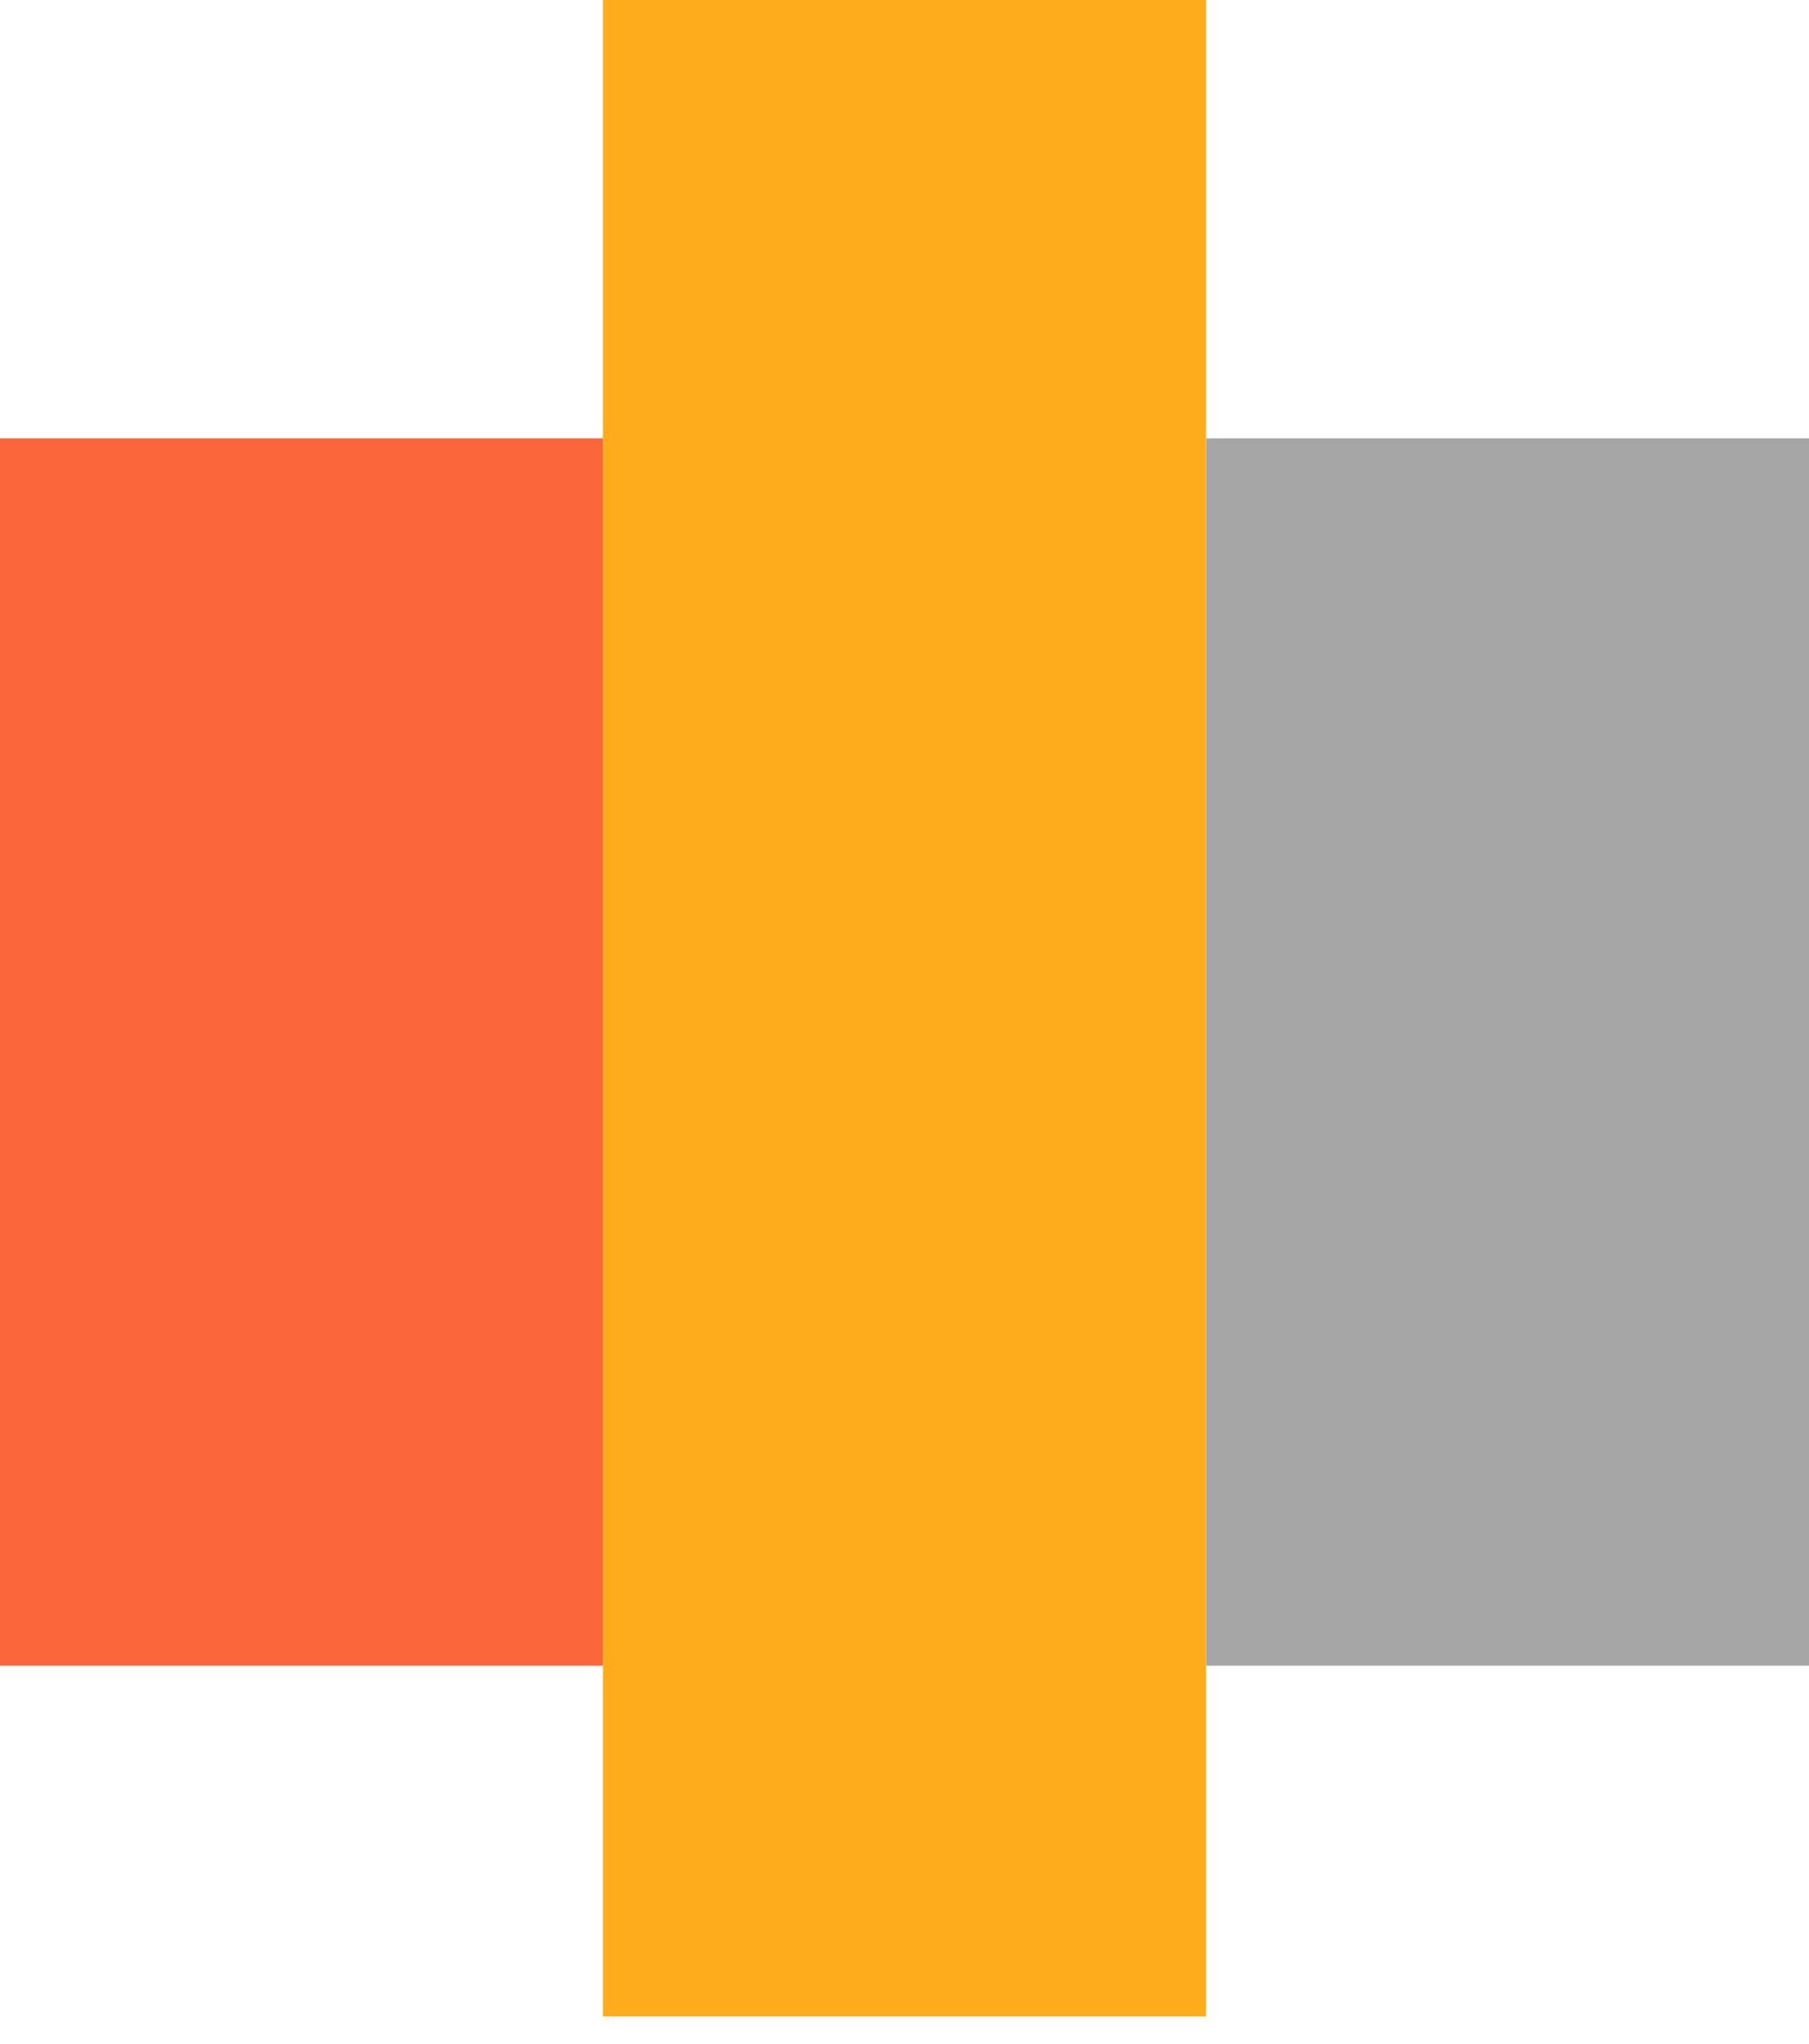
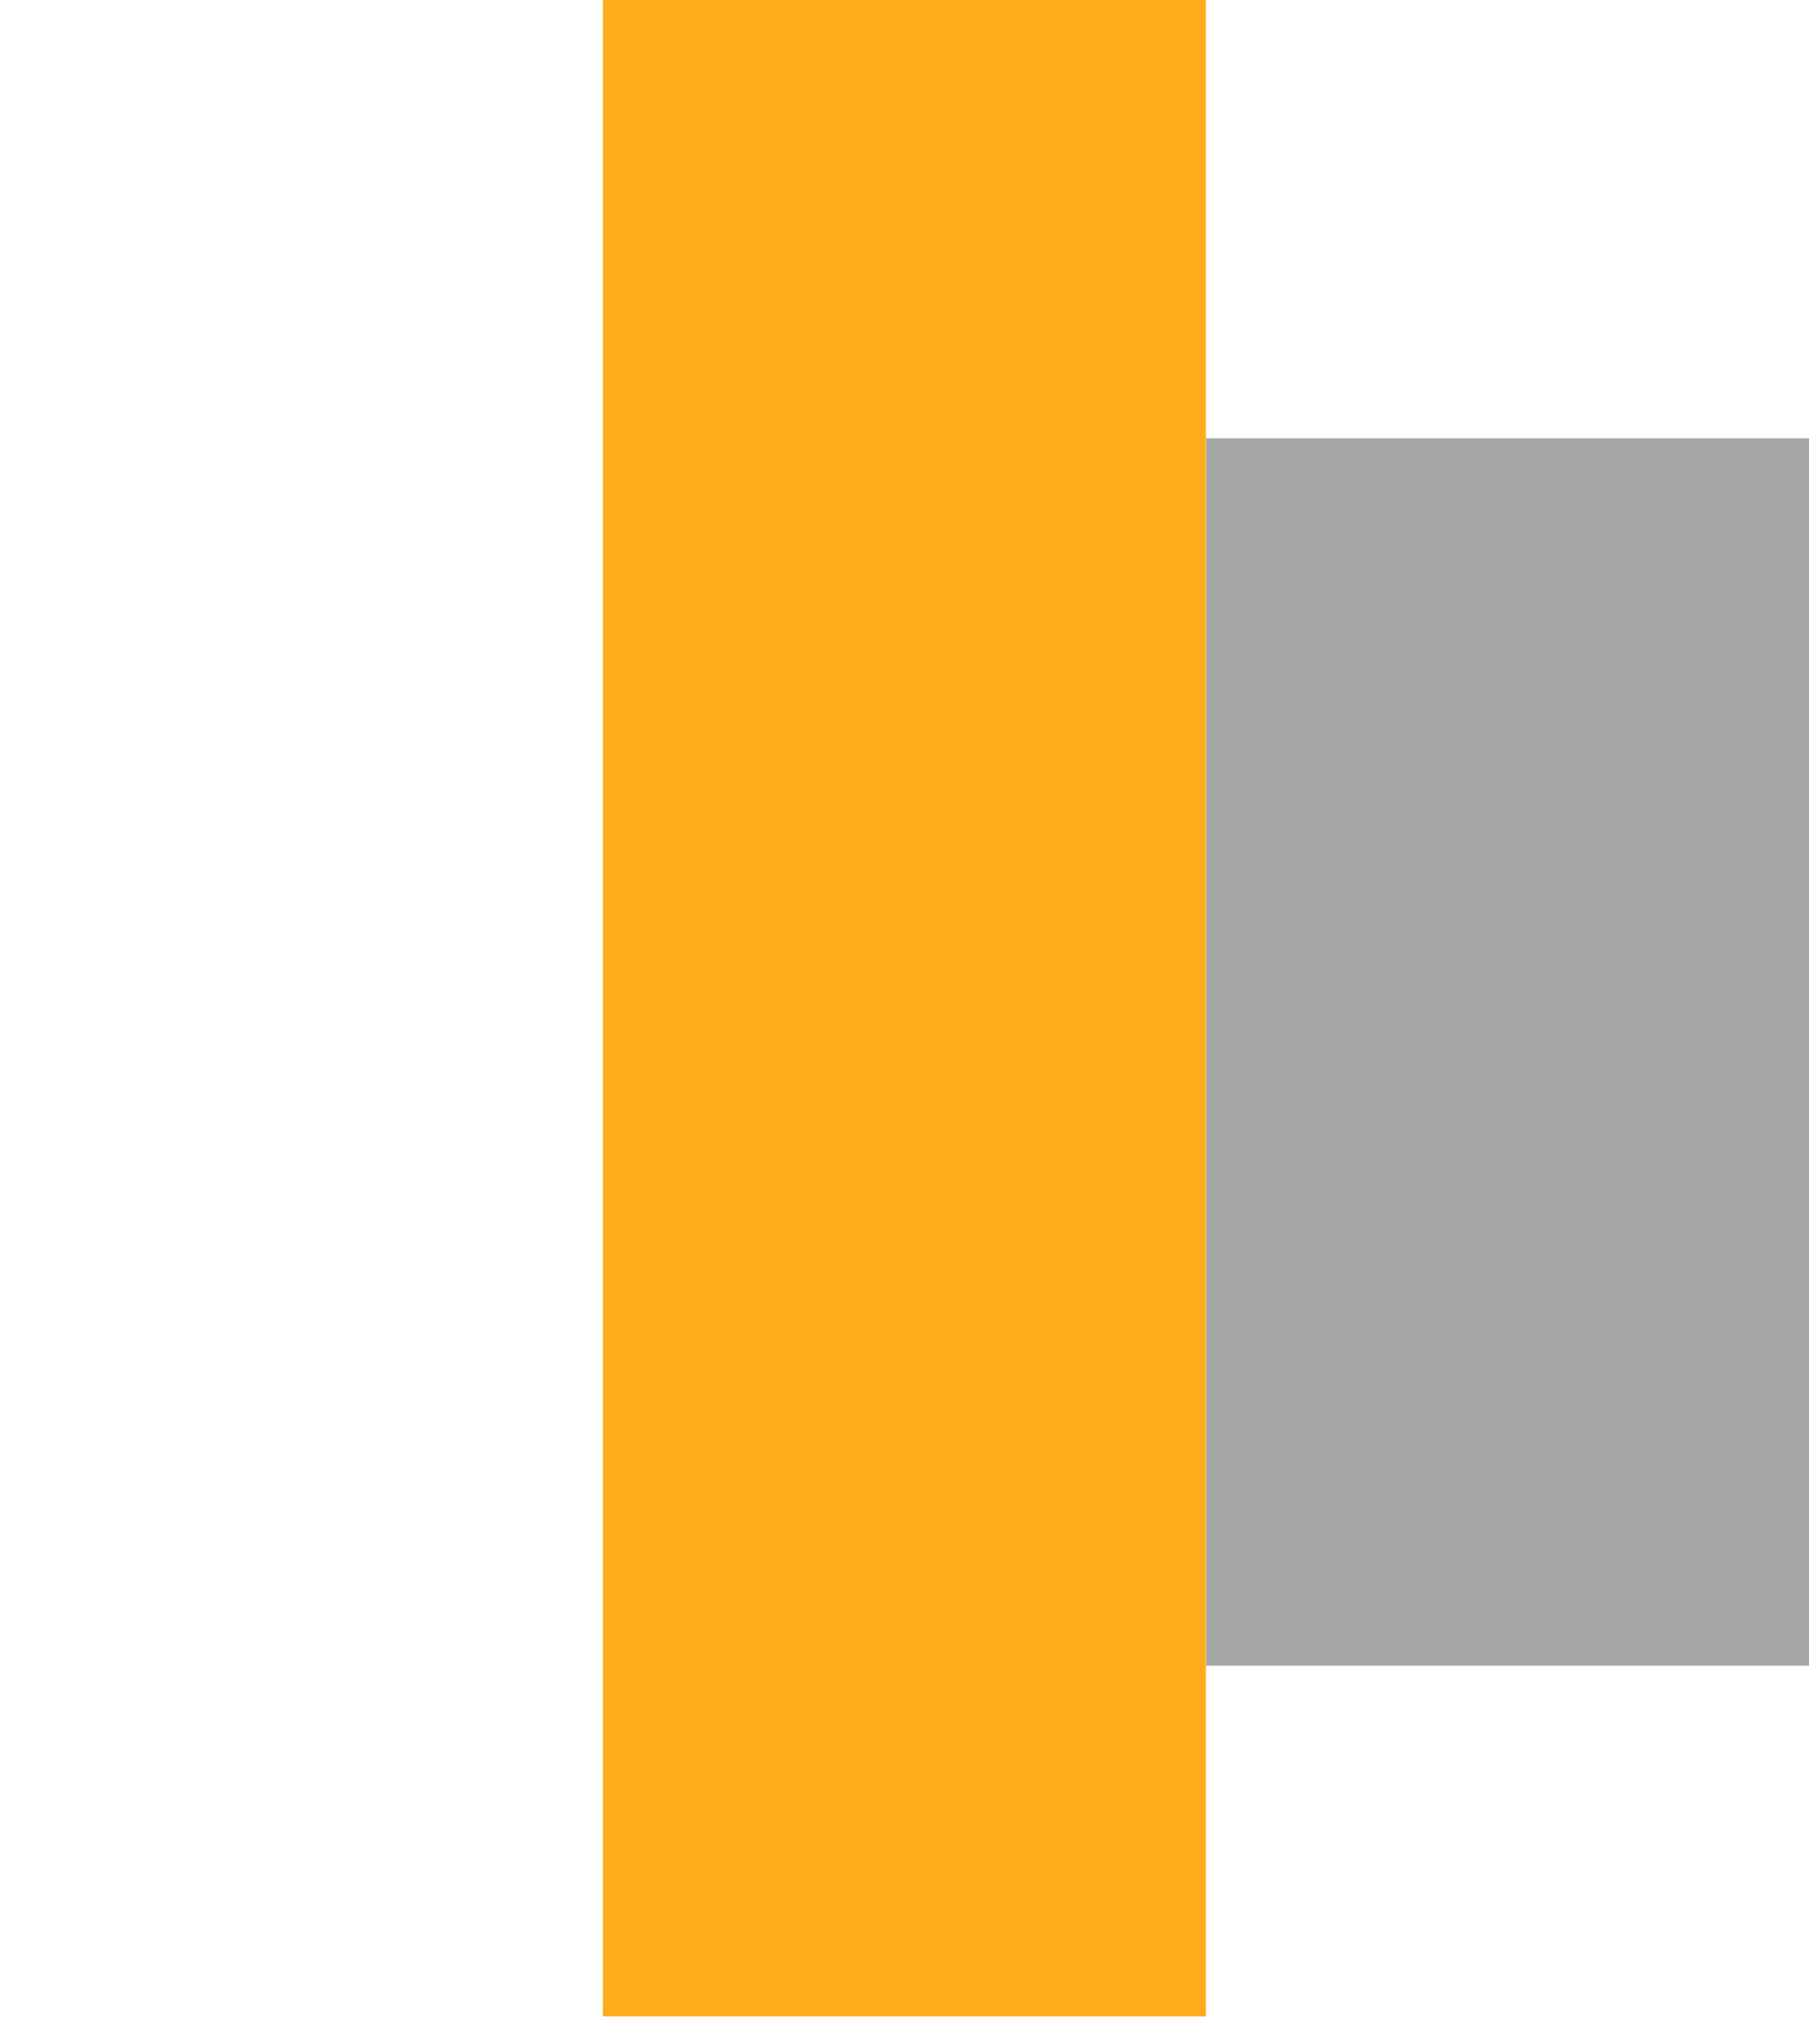
<svg xmlns="http://www.w3.org/2000/svg" width="31" height="35" viewBox="0 0 31 35" fill="none">
-   <rect y="7.507" width="10.333" height="21.02" fill="#FB663A" />
  <rect x="20.668" y="7.507" width="10.333" height="21.02" fill="#A6A6A6" />
  <rect x="10.332" width="10.333" height="34.533" fill="#FFAC1C" />
</svg>